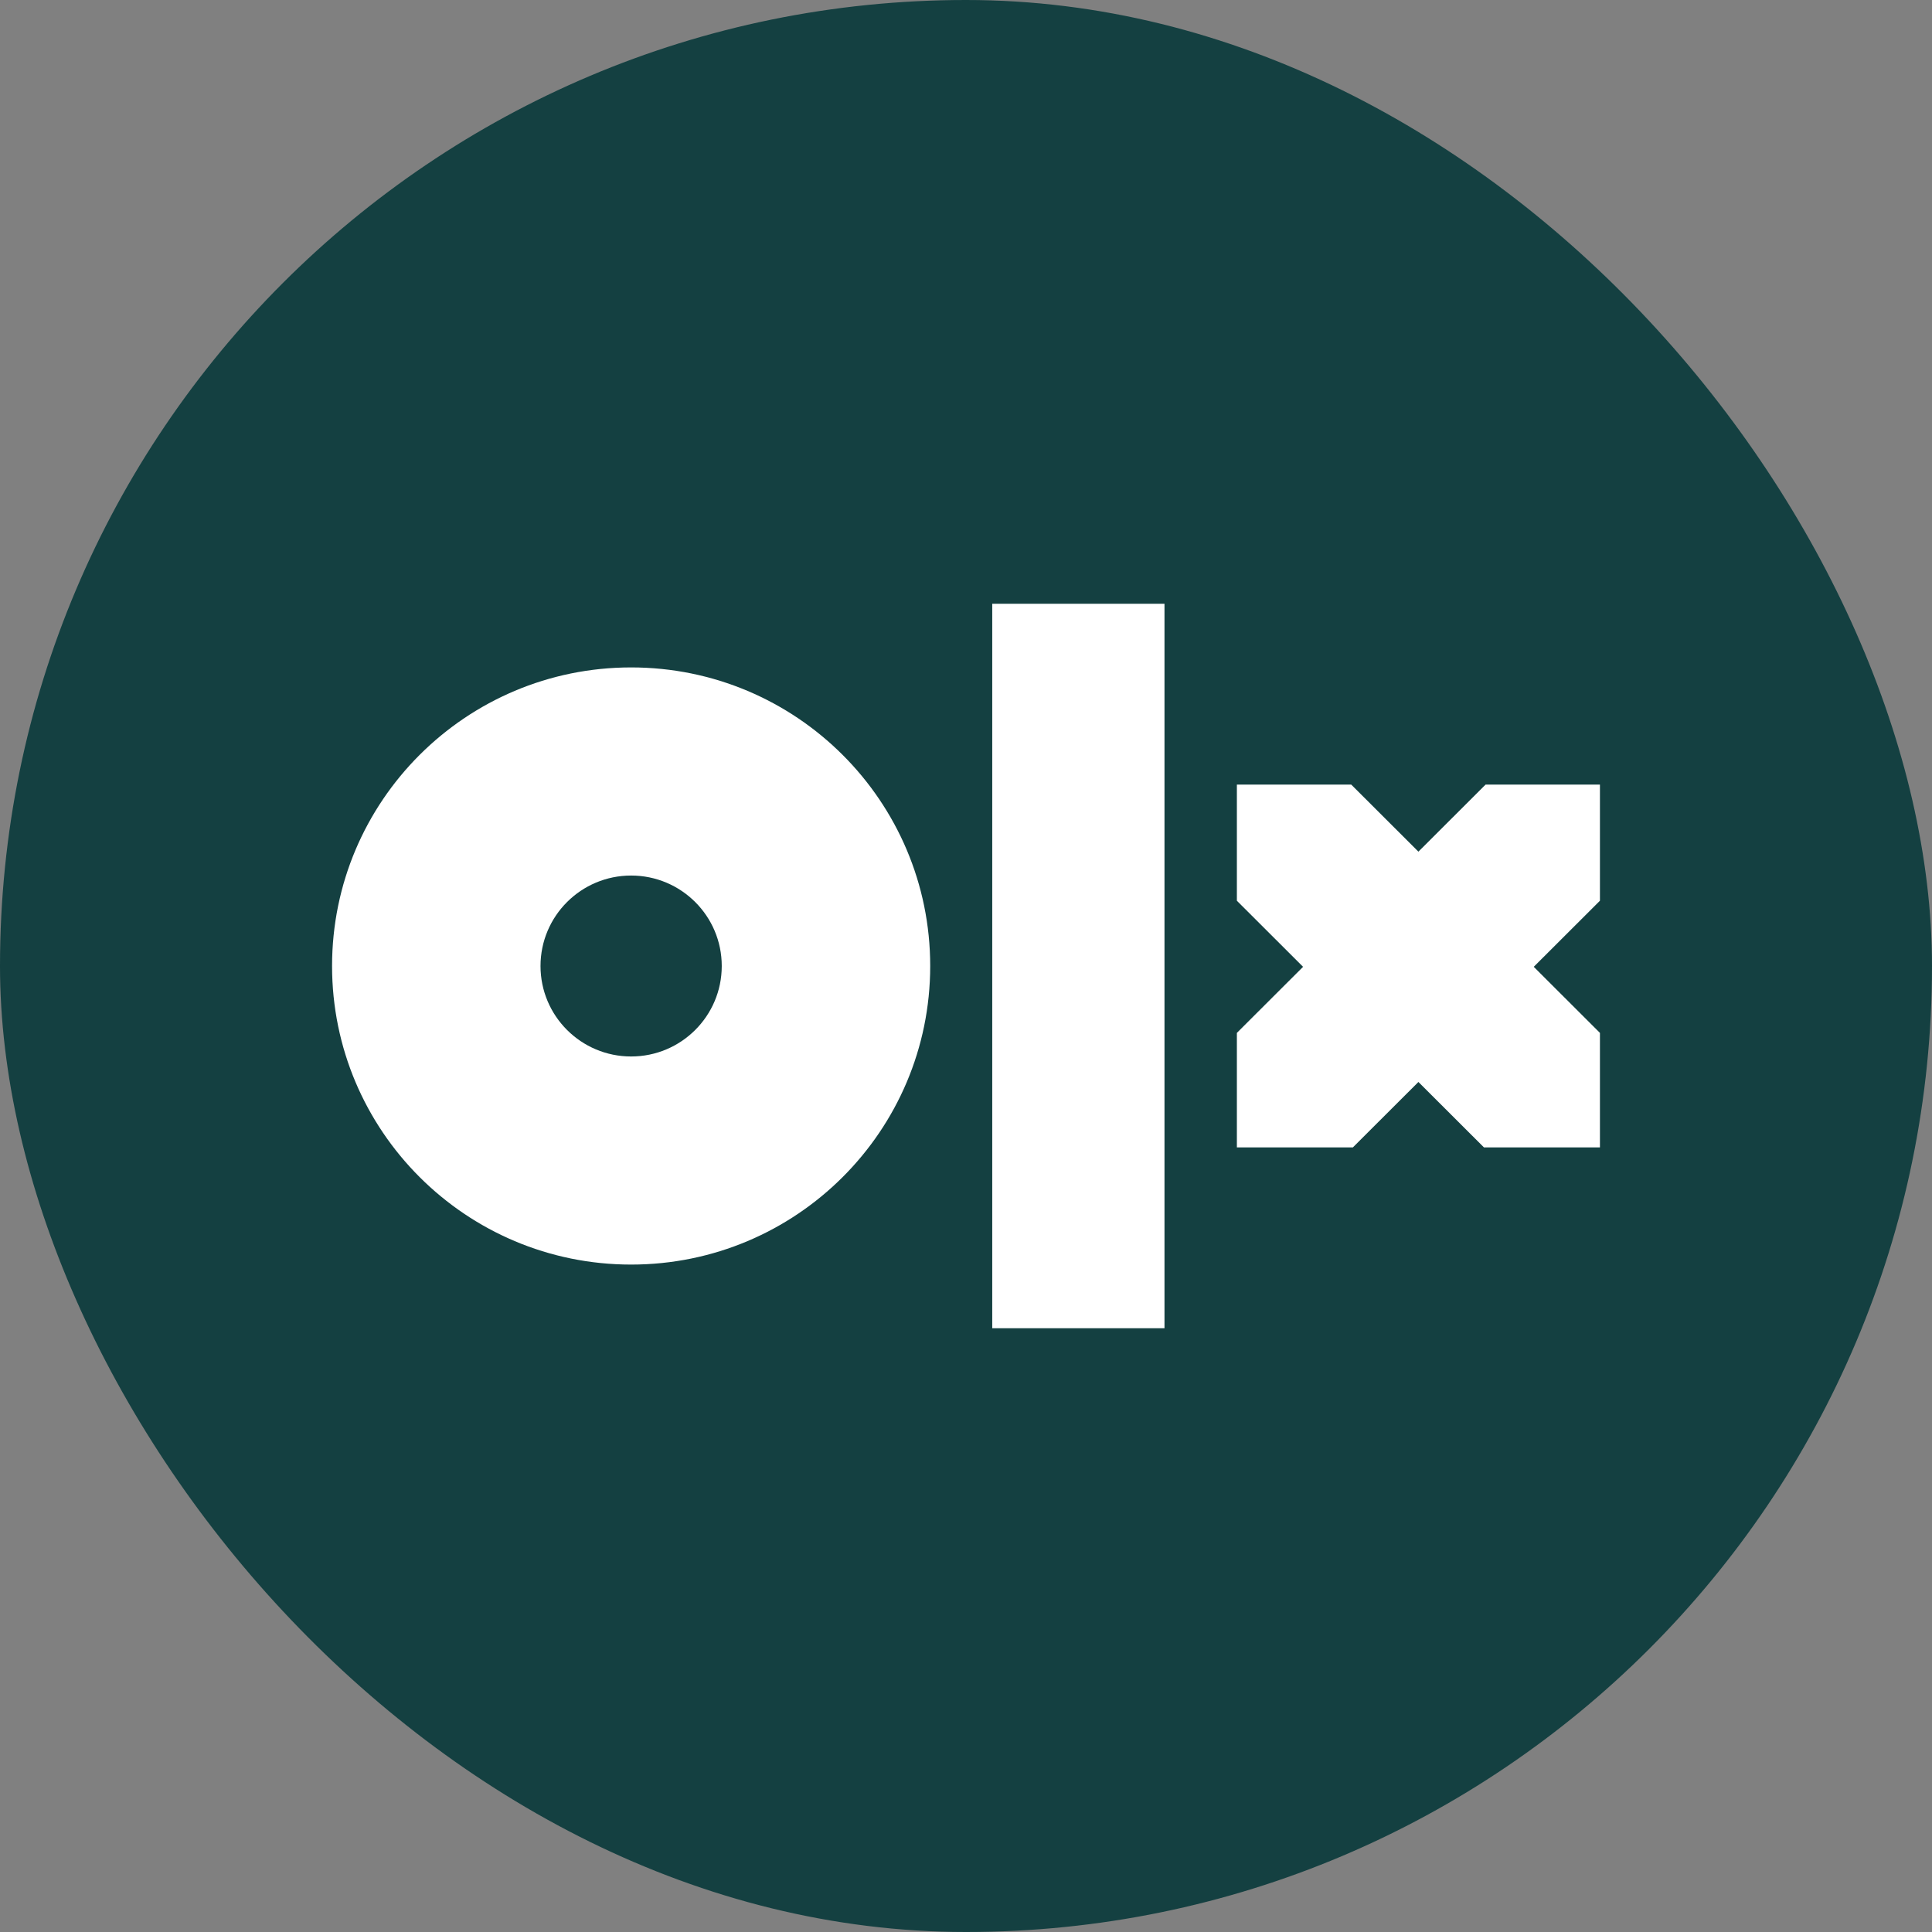
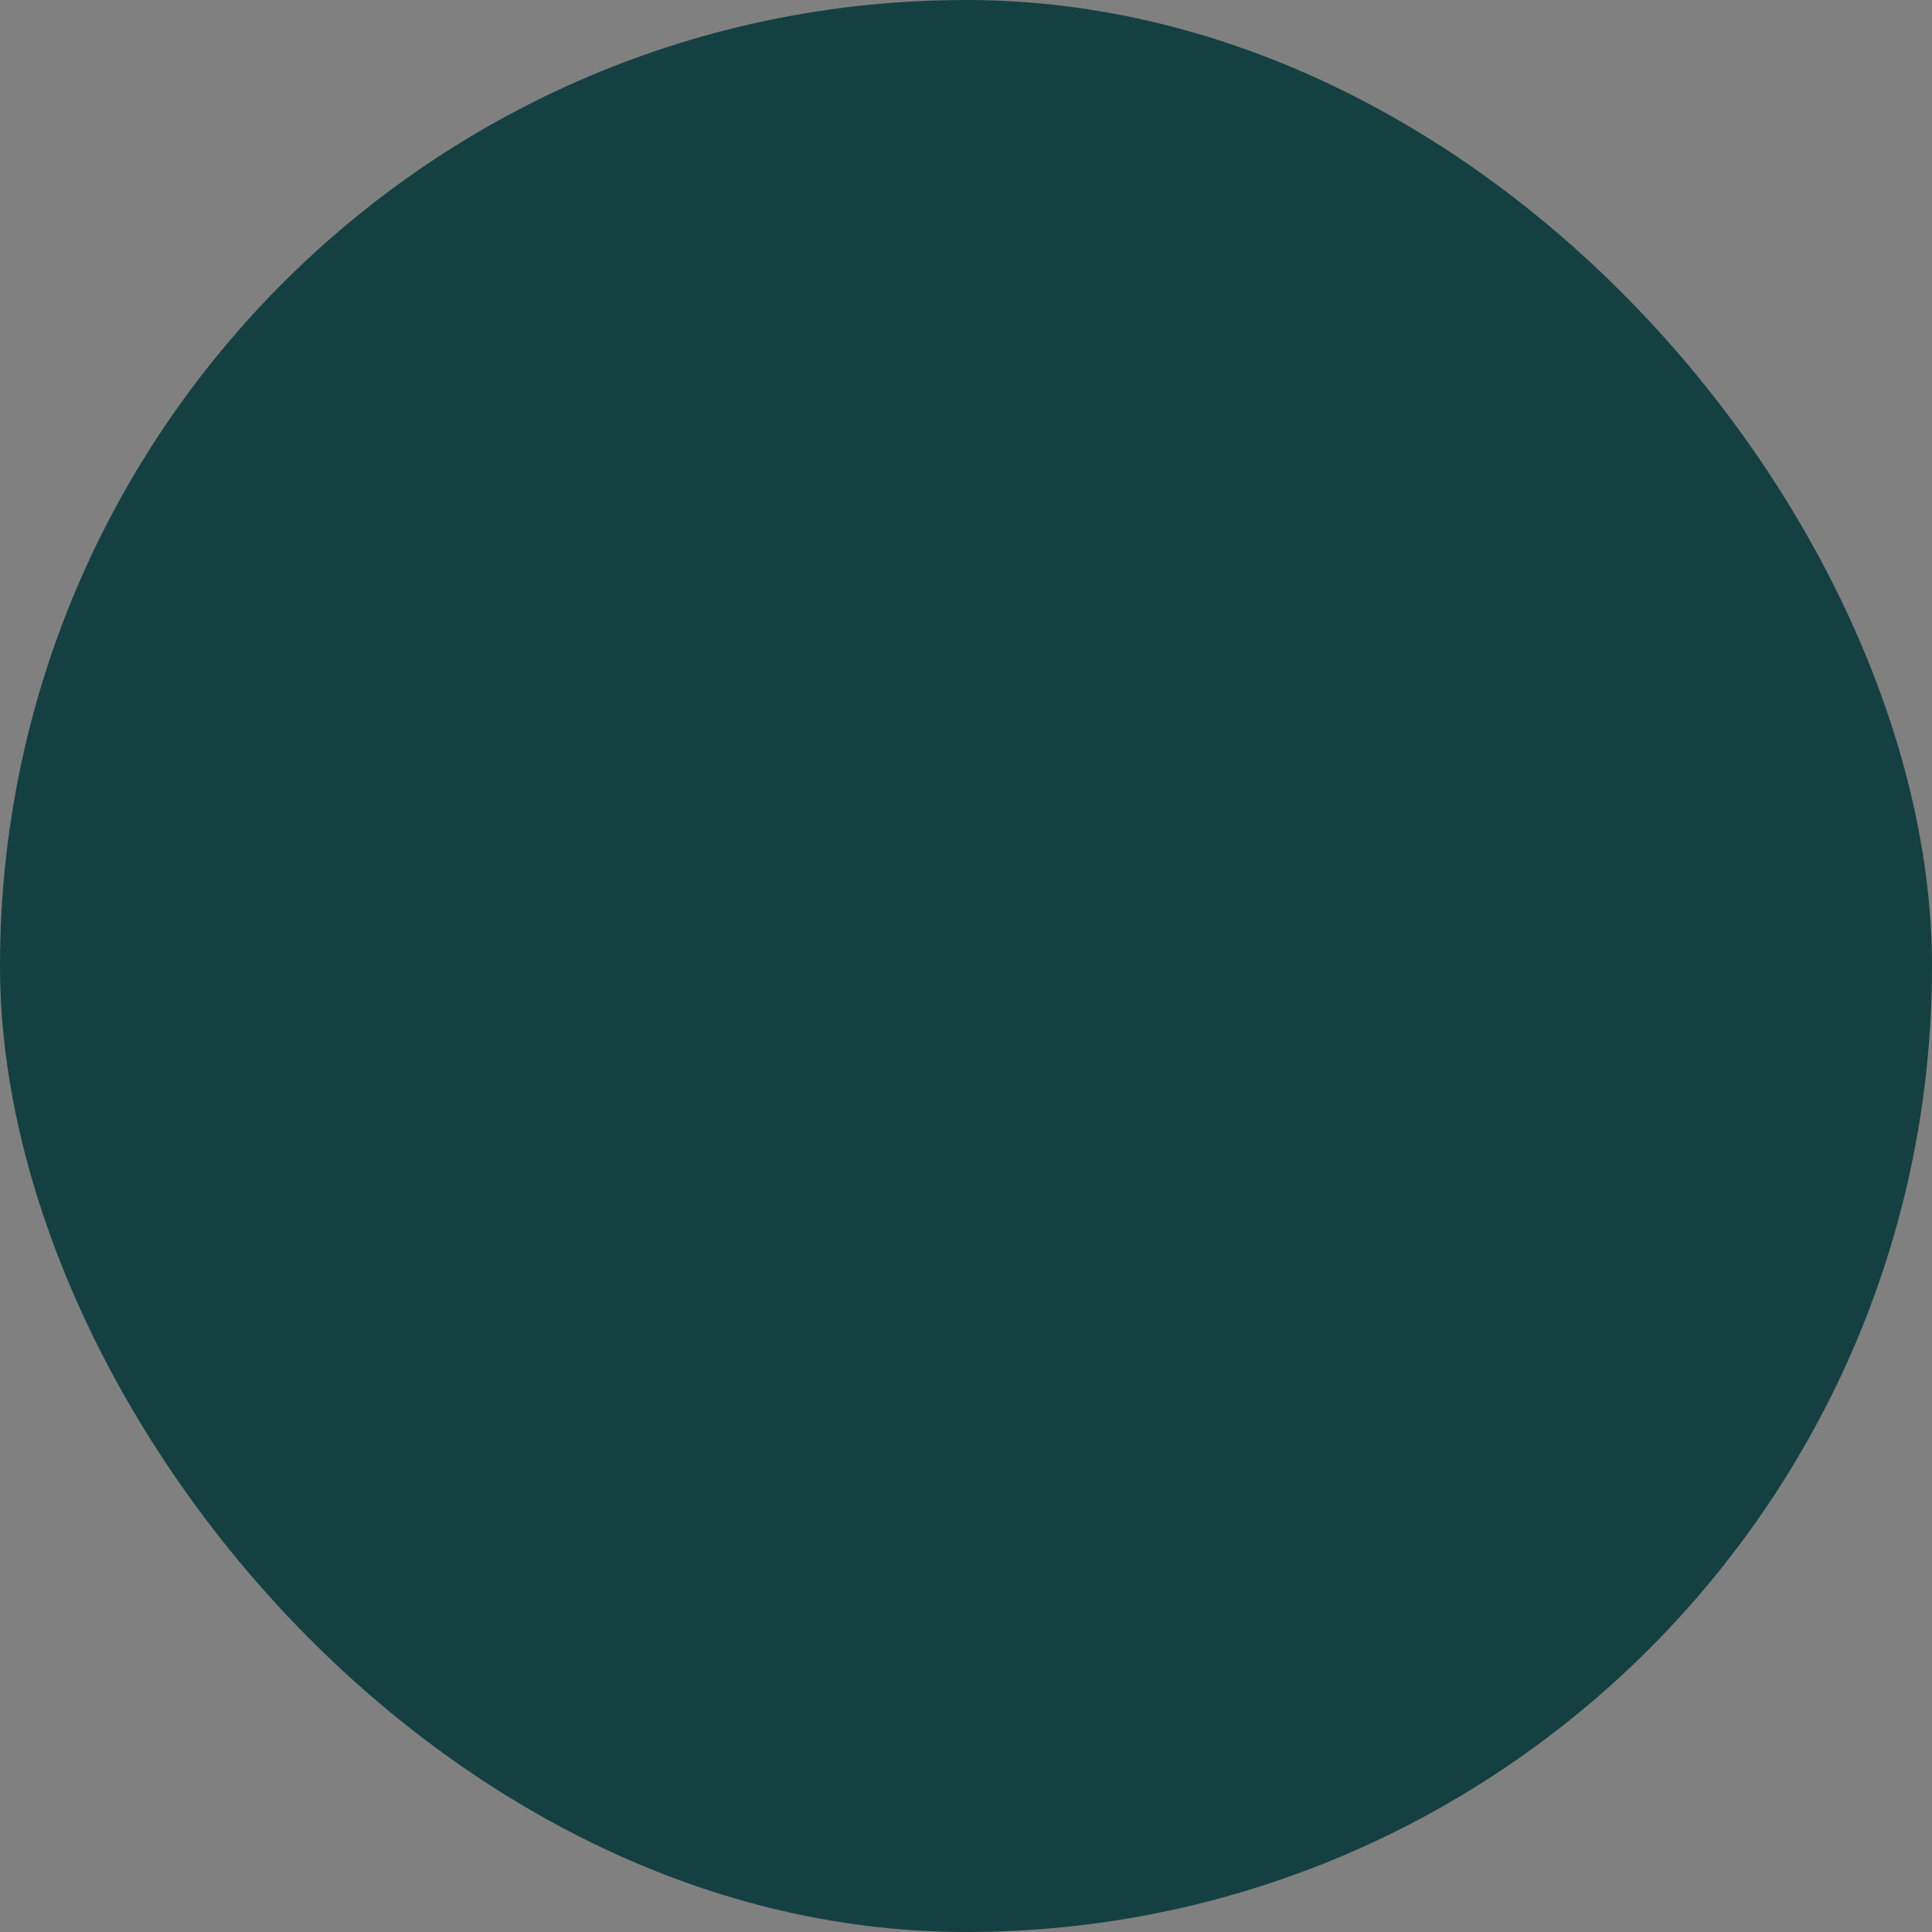
<svg xmlns="http://www.w3.org/2000/svg" width="256" height="256" viewBox="0 0 256 256" fill="none">
  <rect x="0" y="0" width="256" height="256" fill="#808080" stroke="none" />
  <rect width="256" height="256" rx="128" fill="#144041" />
-   <path d="M154.301 176H131.477V80H154.301V176ZM123.257 128.001C123.257 149.852 105.516 167.563 83.629 167.563C61.741 167.563 44 149.849 44 127.999C44 106.148 61.741 88.437 83.629 88.437C105.516 88.437 123.257 106.148 123.257 127.999V128.001ZM95.636 128.001C95.636 121.381 90.26 116.014 83.629 116.014C76.997 116.014 71.621 121.381 71.621 128.001C71.621 134.622 76.997 139.989 83.629 139.989C90.26 139.989 95.636 134.622 95.636 128.001ZM212 103.965H196.846L187.947 112.849L179.048 103.965H163.893V119.351L172.665 128.108L163.893 136.865V152.038H179.261L187.947 143.367L196.632 152.038H212V136.865L203.229 128.108L212 119.351V103.965V103.965Z" fill="white" />
</svg>